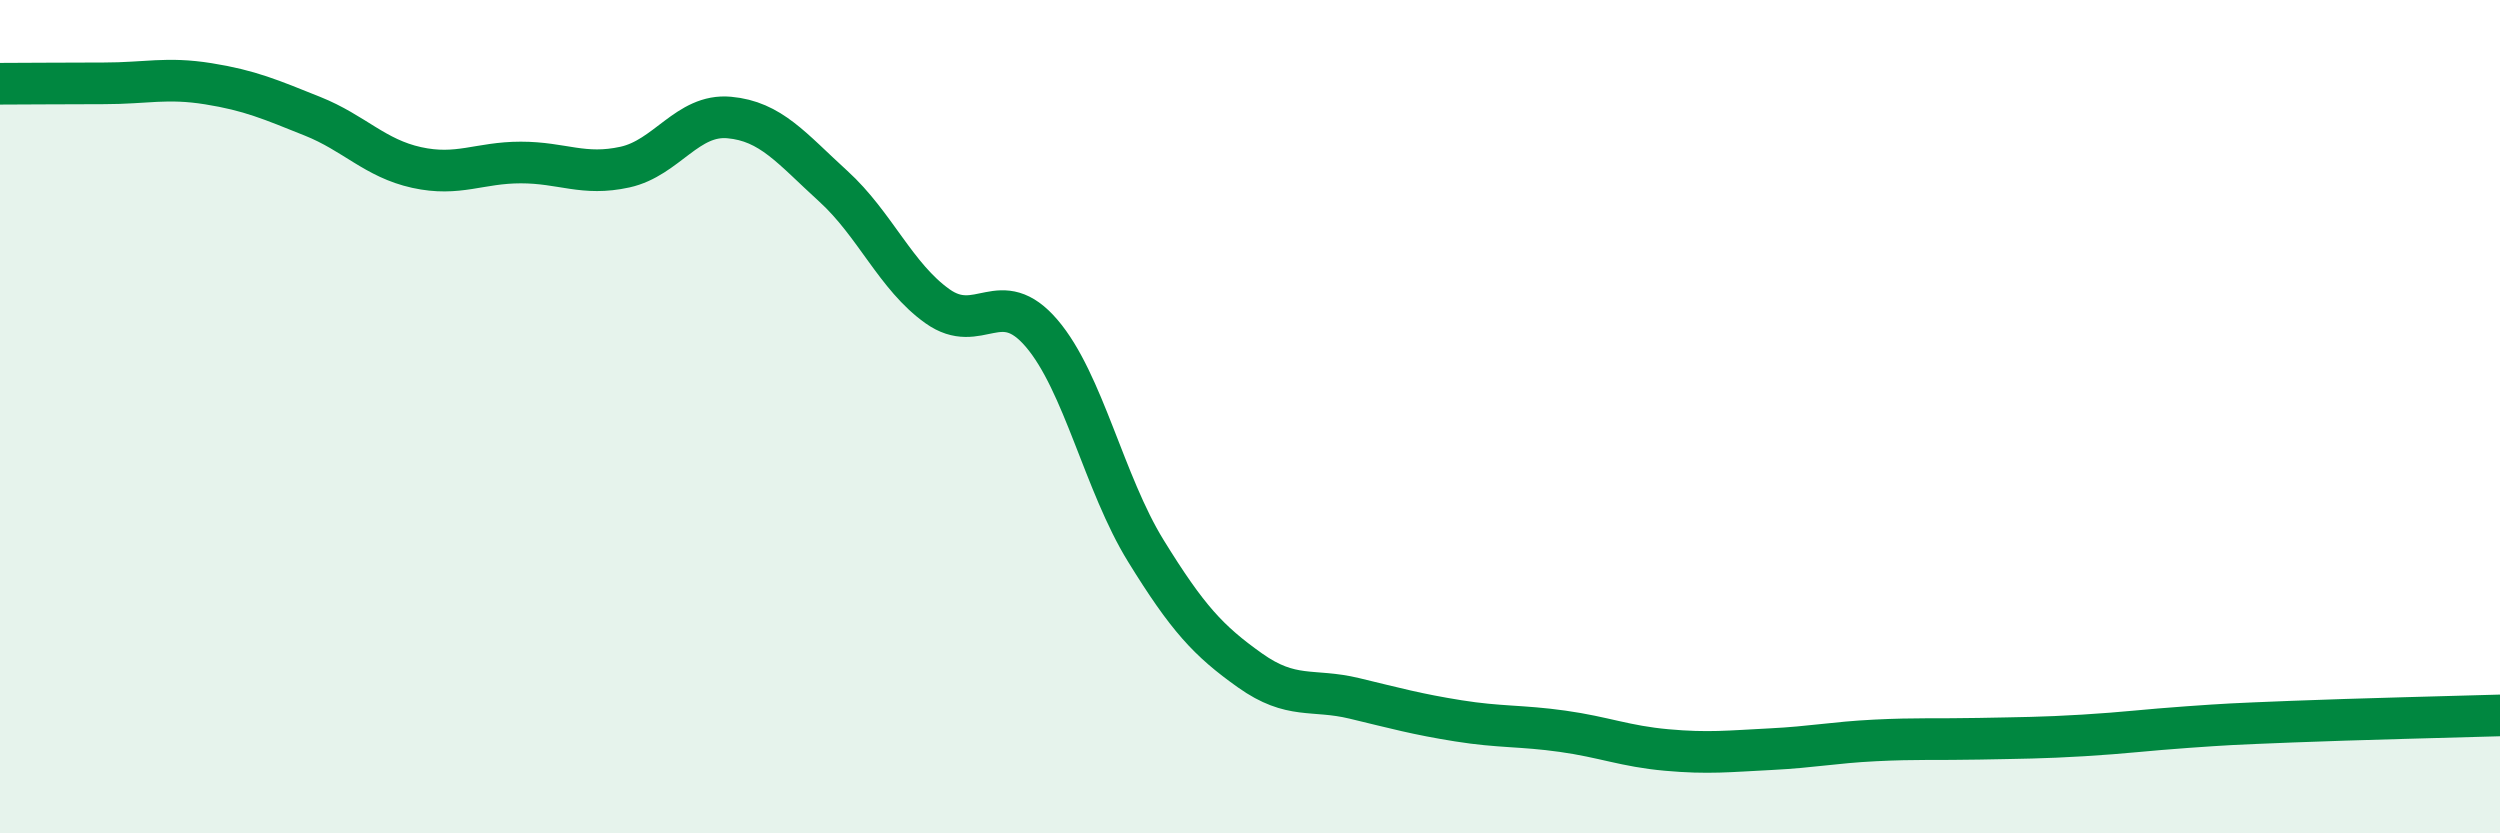
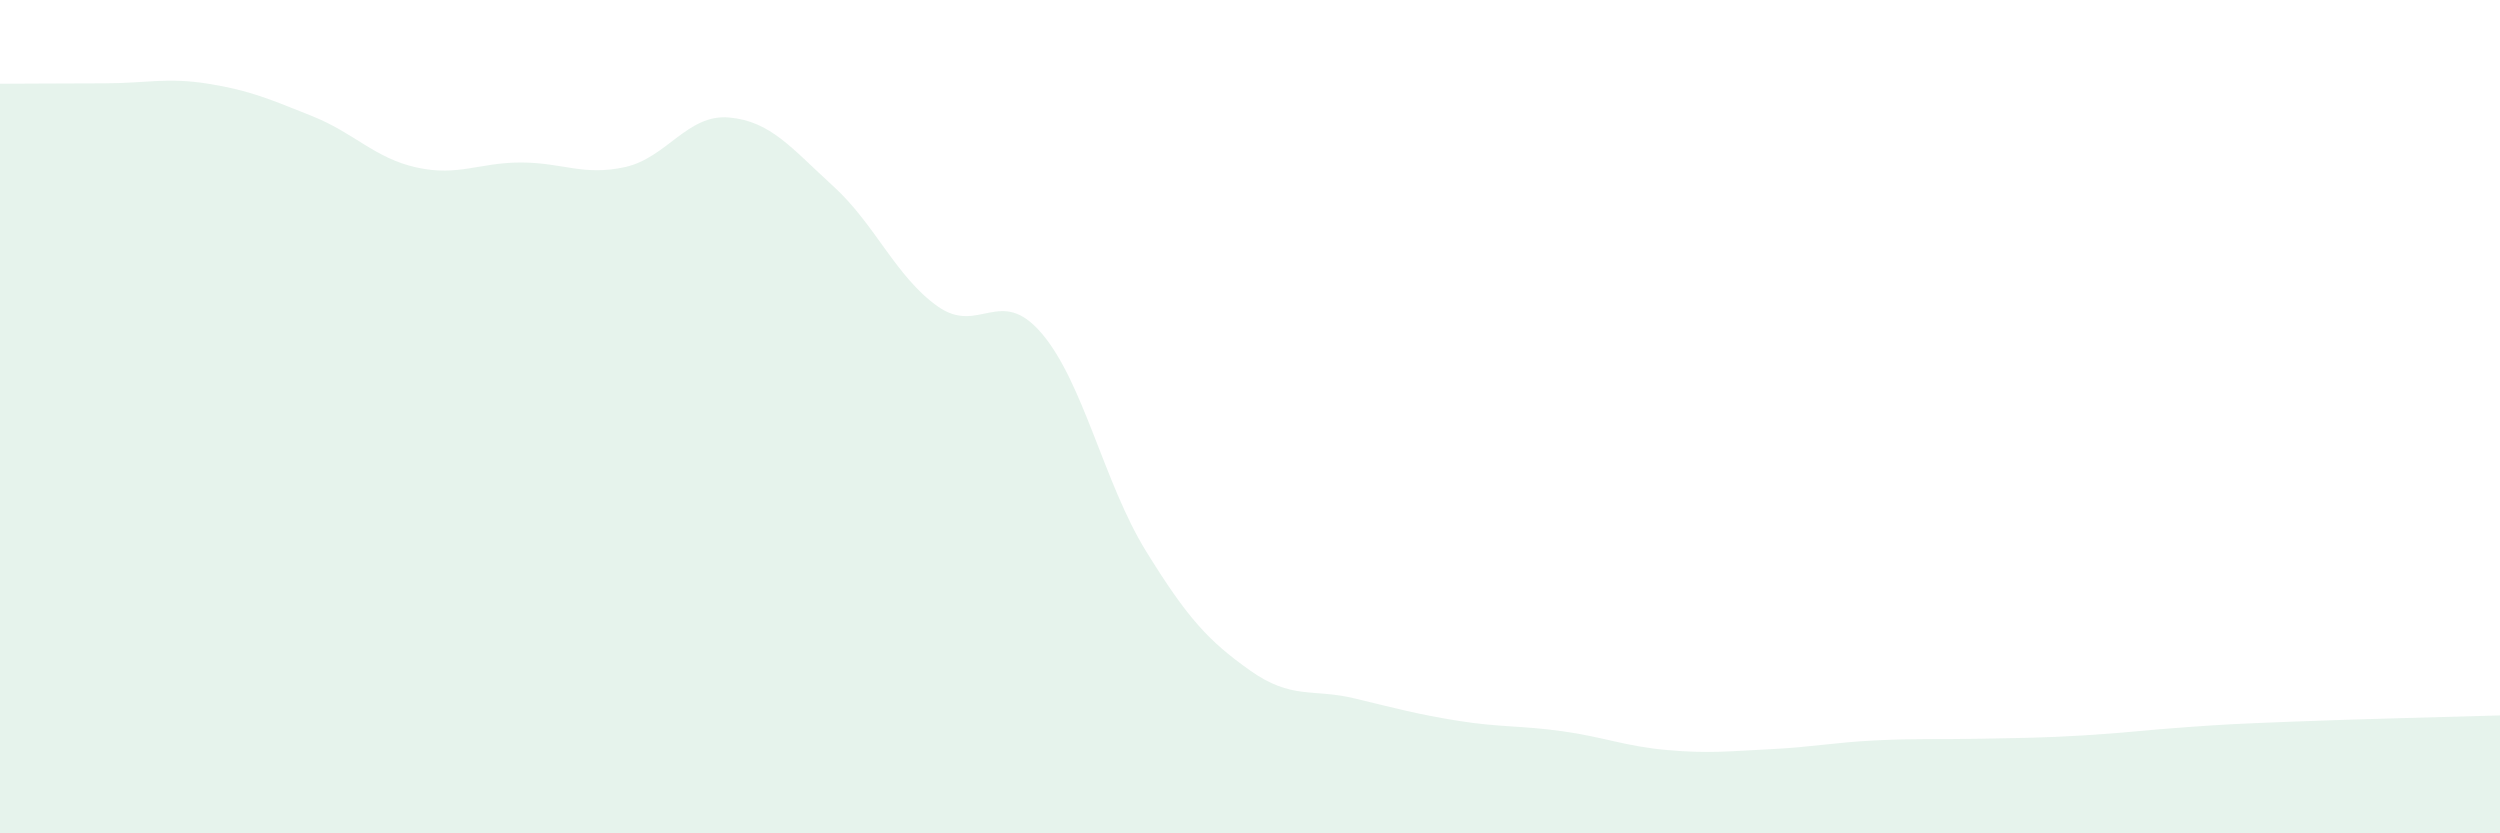
<svg xmlns="http://www.w3.org/2000/svg" width="60" height="20" viewBox="0 0 60 20">
  <path d="M 0,2.01 C 0.5,2.01 1.5,2 2.5,2 C 3.5,2 4,1.85 5,2.01 C 6,2.17 6.5,2.39 7.5,2.79 C 8.5,3.19 9,3.8 10,4.02 C 11,4.24 11.5,3.9 12.5,3.9 C 13.5,3.9 14,4.23 15,4.01 C 16,3.79 16.5,2.73 17.5,2.82 C 18.5,2.91 19,3.56 20,4.47 C 21,5.38 21.5,6.64 22.5,7.35 C 23.5,8.06 24,6.83 25,8 C 26,9.17 26.5,11.6 27.5,13.22 C 28.5,14.84 29,15.38 30,16.09 C 31,16.8 31.5,16.52 32.5,16.76 C 33.5,17 34,17.14 35,17.3 C 36,17.46 36.5,17.41 37.5,17.55 C 38.5,17.69 39,17.91 40,18 C 41,18.09 41.5,18.03 42.5,17.98 C 43.5,17.93 44,17.82 45,17.77 C 46,17.72 46.5,17.75 47.5,17.73 C 48.5,17.71 49,17.71 50,17.65 C 51,17.59 51.5,17.52 52.5,17.45 C 53.5,17.38 53.5,17.38 55,17.32 C 56.5,17.26 59,17.2 60,17.17L60 20L0 20Z" fill="#008740" opacity="0.1" stroke-linecap="round" stroke-linejoin="round" />
-   <path d="M 0,2.01 C 0.5,2.01 1.5,2 2.5,2 C 3.5,2 4,1.85 5,2.01 C 6,2.17 6.5,2.39 7.5,2.79 C 8.5,3.19 9,3.8 10,4.02 C 11,4.24 11.5,3.9 12.5,3.9 C 13.5,3.9 14,4.23 15,4.01 C 16,3.79 16.5,2.73 17.5,2.82 C 18.5,2.91 19,3.56 20,4.47 C 21,5.38 21.5,6.64 22.5,7.35 C 23.5,8.06 24,6.83 25,8 C 26,9.17 26.5,11.6 27.5,13.22 C 28.5,14.84 29,15.38 30,16.09 C 31,16.8 31.5,16.52 32.5,16.76 C 33.5,17 34,17.14 35,17.3 C 36,17.46 36.5,17.41 37.5,17.55 C 38.5,17.69 39,17.91 40,18 C 41,18.09 41.5,18.03 42.5,17.98 C 43.5,17.93 44,17.82 45,17.77 C 46,17.72 46.5,17.75 47.5,17.73 C 48.5,17.71 49,17.71 50,17.65 C 51,17.59 51.5,17.52 52.5,17.45 C 53.5,17.38 53.5,17.38 55,17.32 C 56.5,17.26 59,17.2 60,17.17" stroke="#008740" stroke-width="1" fill="none" stroke-linecap="round" stroke-linejoin="round" />
</svg>